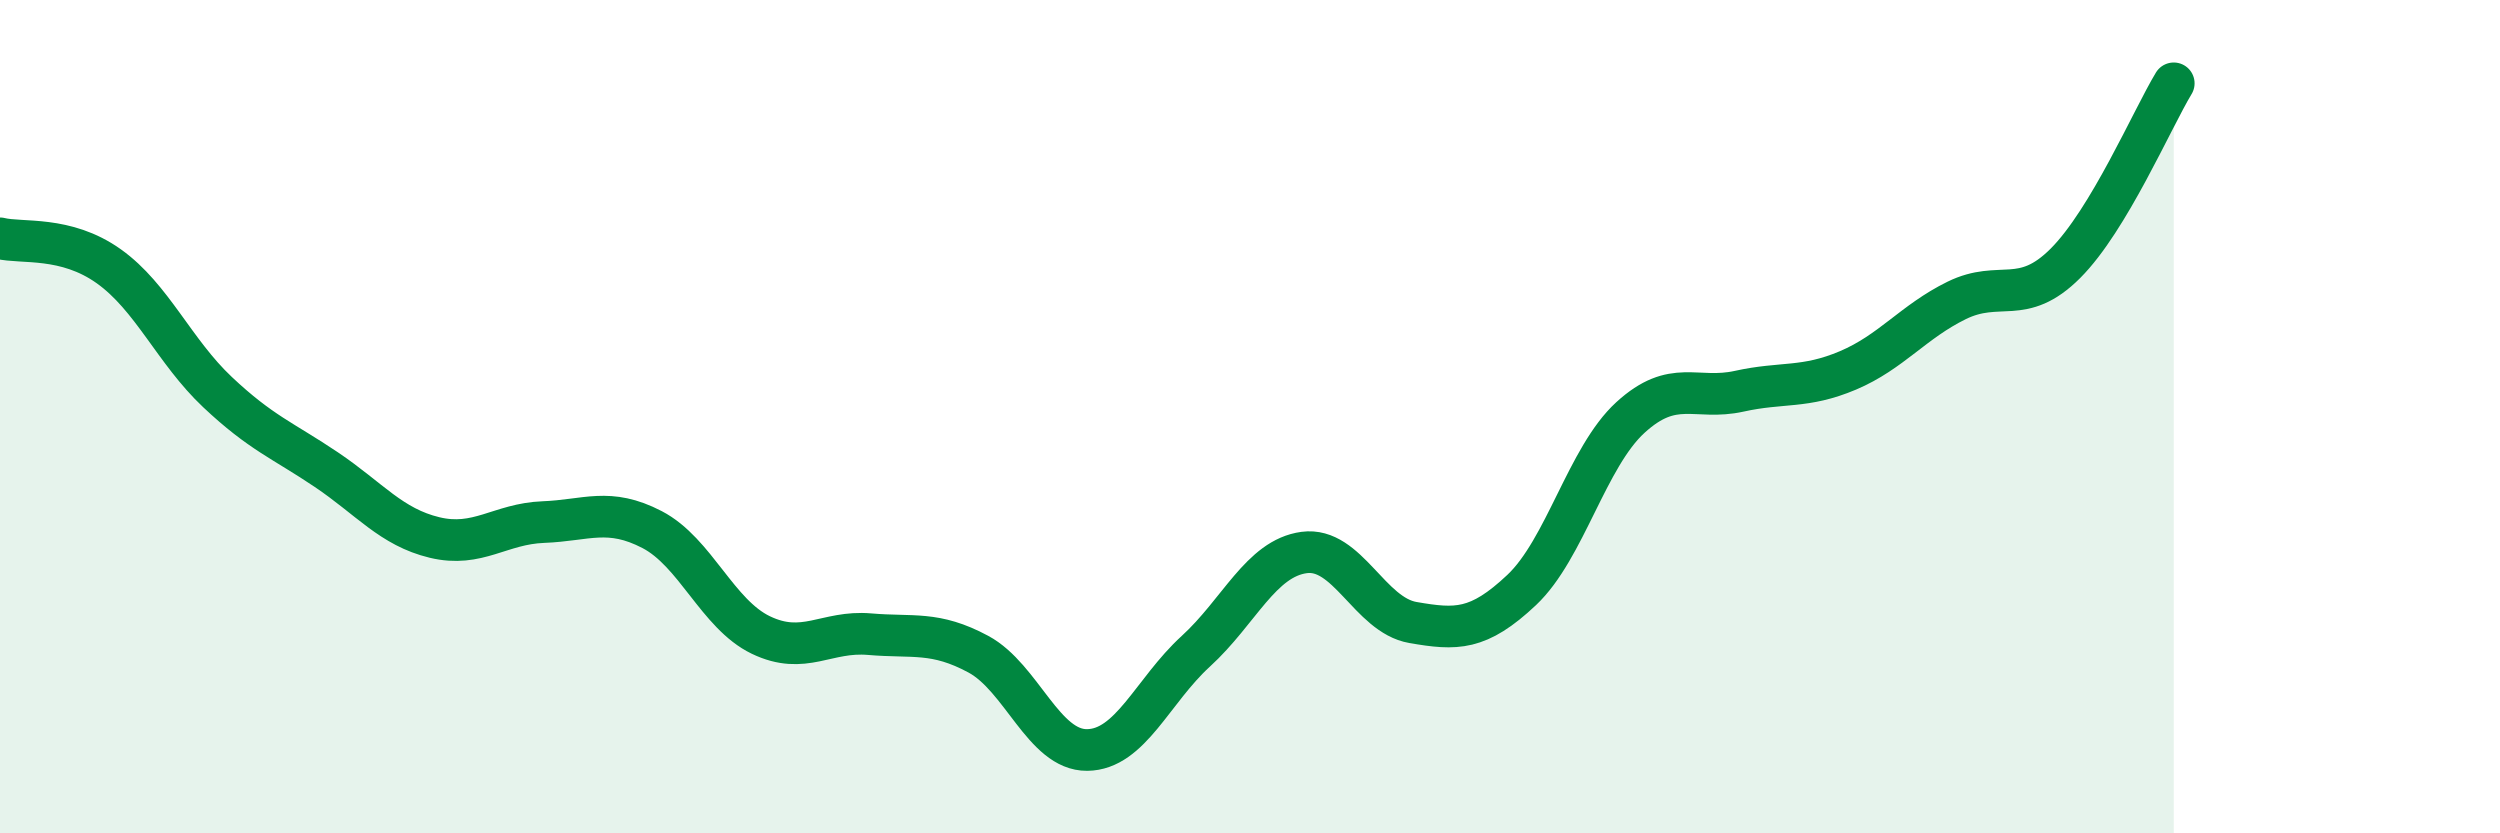
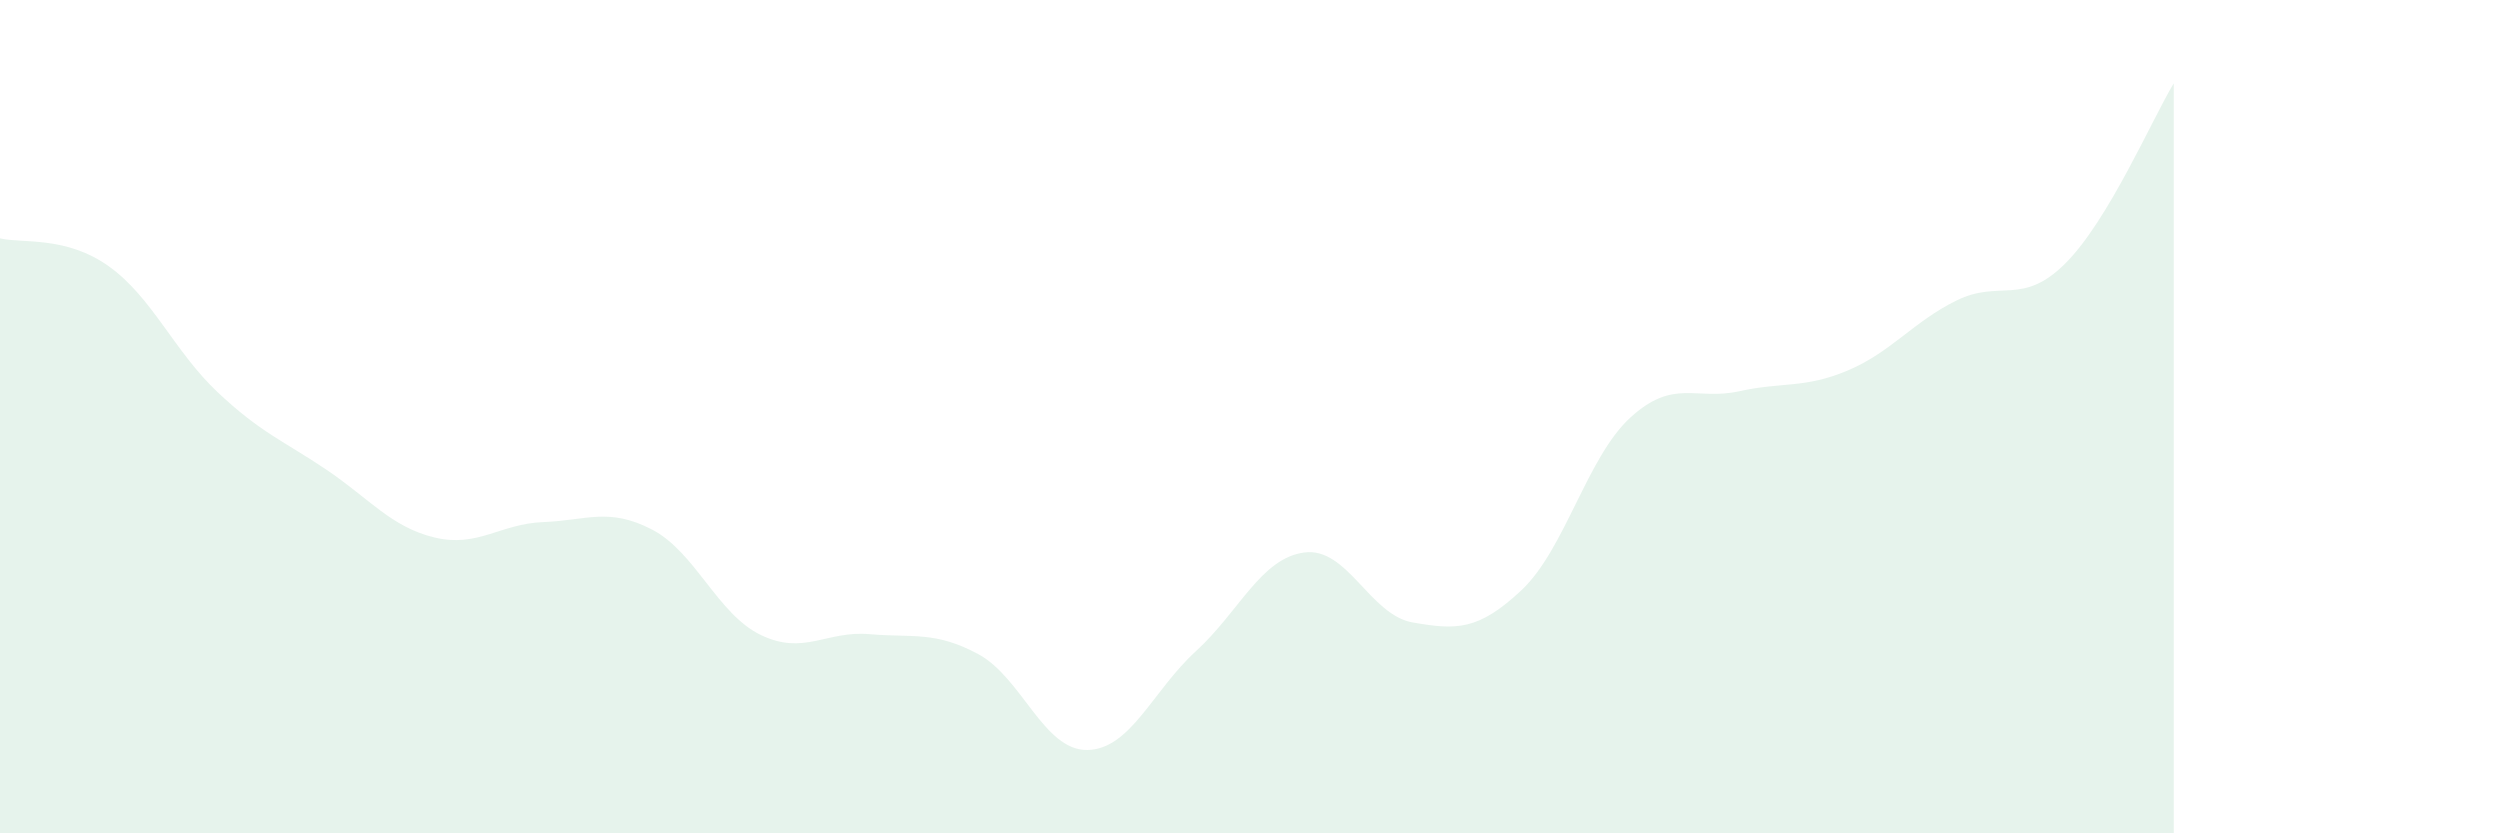
<svg xmlns="http://www.w3.org/2000/svg" width="60" height="20" viewBox="0 0 60 20">
  <path d="M 0,5.72 C 0.52,5.85 1.57,5.65 2.61,6.39 C 3.65,7.13 4.18,8.43 5.22,9.41 C 6.26,10.39 6.79,10.57 7.83,11.27 C 8.87,11.97 9.39,12.65 10.43,12.9 C 11.47,13.15 12,12.57 13.04,12.53 C 14.08,12.49 14.61,12.17 15.65,12.71 C 16.69,13.25 17.22,14.74 18.26,15.24 C 19.3,15.74 19.83,15.13 20.87,15.22 C 21.91,15.31 22.44,15.14 23.48,15.7 C 24.52,16.26 25.05,18.01 26.09,18 C 27.13,17.99 27.66,16.58 28.7,15.63 C 29.74,14.68 30.26,13.4 31.3,13.26 C 32.34,13.12 32.87,14.76 33.91,14.94 C 34.95,15.12 35.48,15.14 36.52,14.16 C 37.56,13.18 38.09,10.97 39.13,10.02 C 40.17,9.07 40.7,9.62 41.74,9.39 C 42.78,9.16 43.31,9.33 44.35,8.89 C 45.39,8.45 45.92,7.72 46.96,7.21 C 48,6.7 48.53,7.36 49.57,6.32 C 50.61,5.28 51.65,2.86 52.17,2L52.17 20L0 20Z" fill="#008740" opacity="0.1" stroke-linecap="round" stroke-linejoin="round" />
-   <path d="M 0,5.72 C 0.52,5.85 1.57,5.65 2.61,6.39 C 3.65,7.13 4.18,8.43 5.22,9.41 C 6.26,10.39 6.79,10.57 7.83,11.27 C 8.87,11.97 9.39,12.65 10.43,12.9 C 11.47,13.15 12,12.57 13.04,12.53 C 14.08,12.49 14.61,12.17 15.65,12.71 C 16.69,13.25 17.22,14.74 18.26,15.24 C 19.3,15.74 19.83,15.13 20.87,15.22 C 21.91,15.31 22.44,15.14 23.48,15.7 C 24.52,16.26 25.05,18.01 26.09,18 C 27.13,17.99 27.66,16.58 28.7,15.63 C 29.74,14.68 30.26,13.4 31.3,13.26 C 32.34,13.12 32.87,14.76 33.91,14.94 C 34.95,15.12 35.48,15.14 36.52,14.16 C 37.56,13.18 38.09,10.97 39.13,10.02 C 40.17,9.07 40.7,9.62 41.74,9.39 C 42.78,9.16 43.31,9.33 44.35,8.89 C 45.39,8.45 45.92,7.72 46.96,7.21 C 48,6.7 48.53,7.36 49.57,6.32 C 50.61,5.28 51.65,2.86 52.17,2" stroke="#008740" stroke-width="1" fill="none" stroke-linecap="round" stroke-linejoin="round" />
</svg>